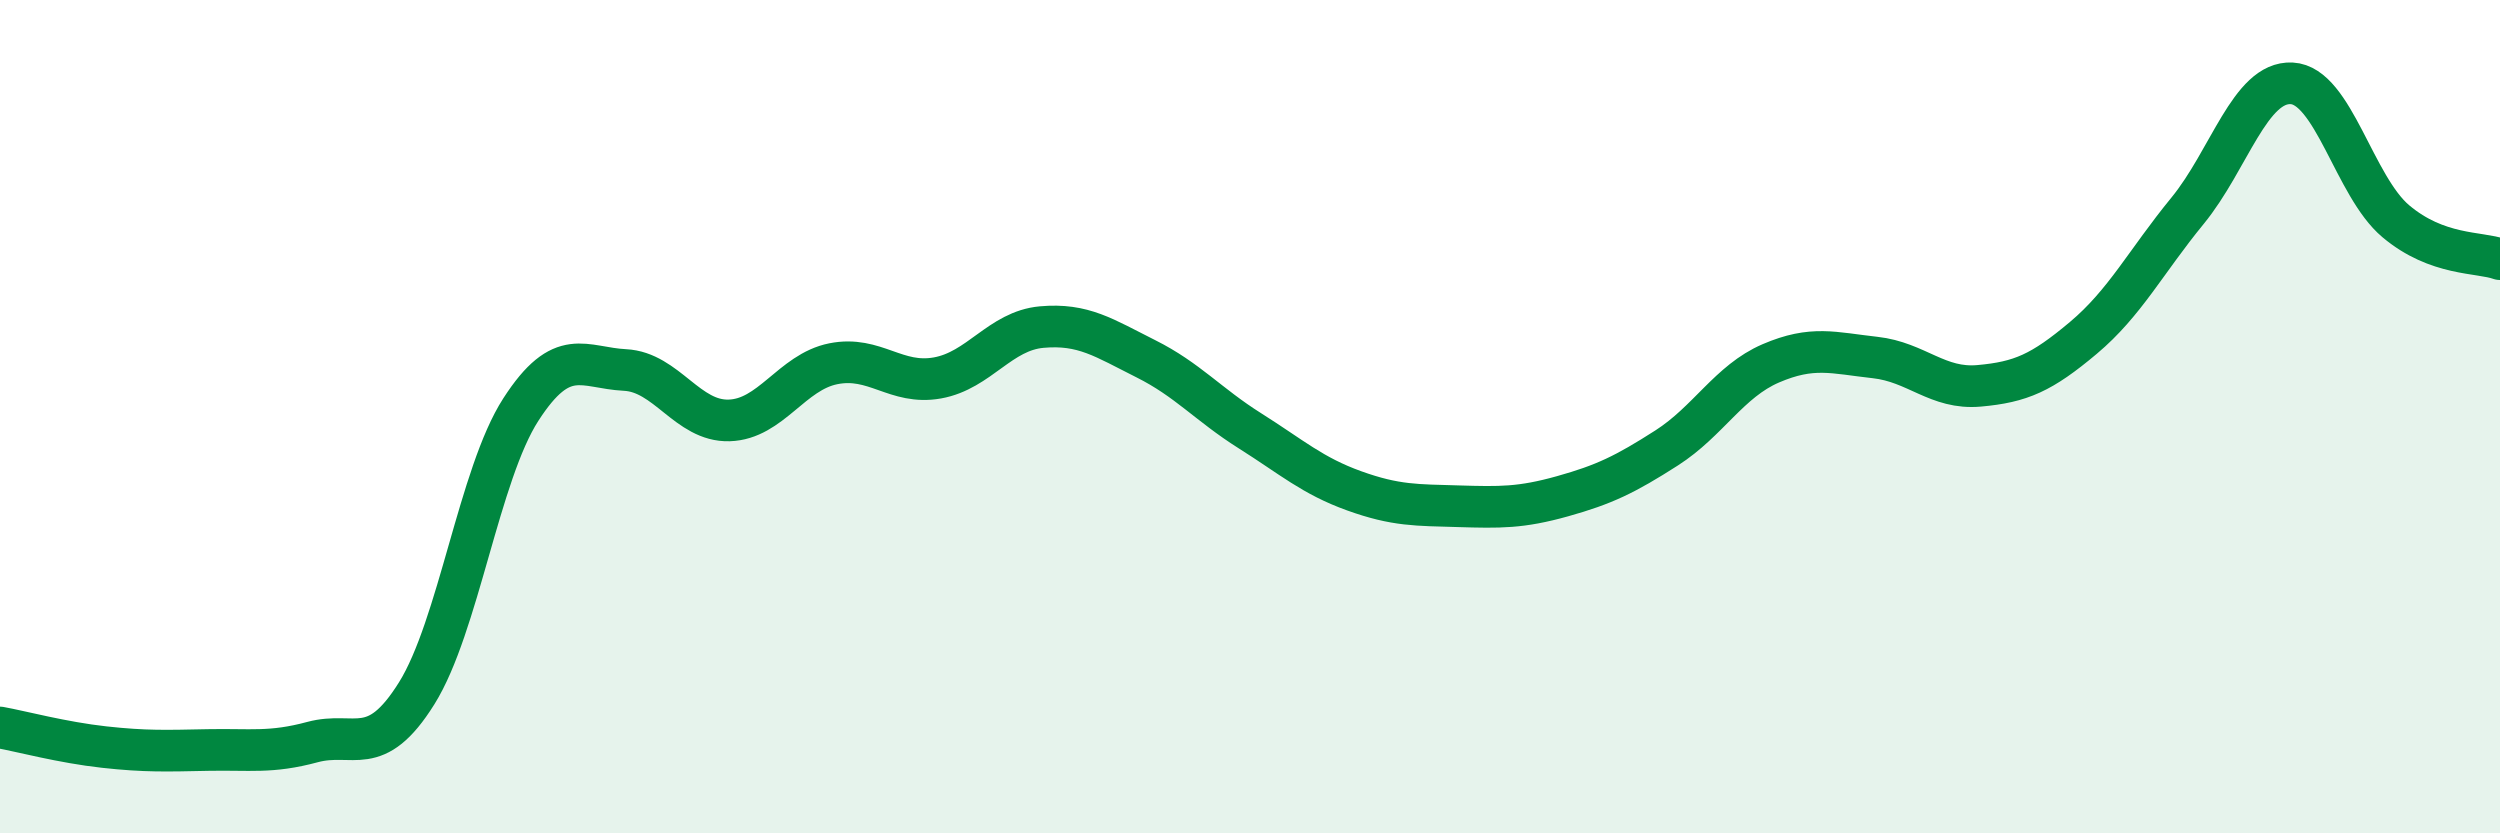
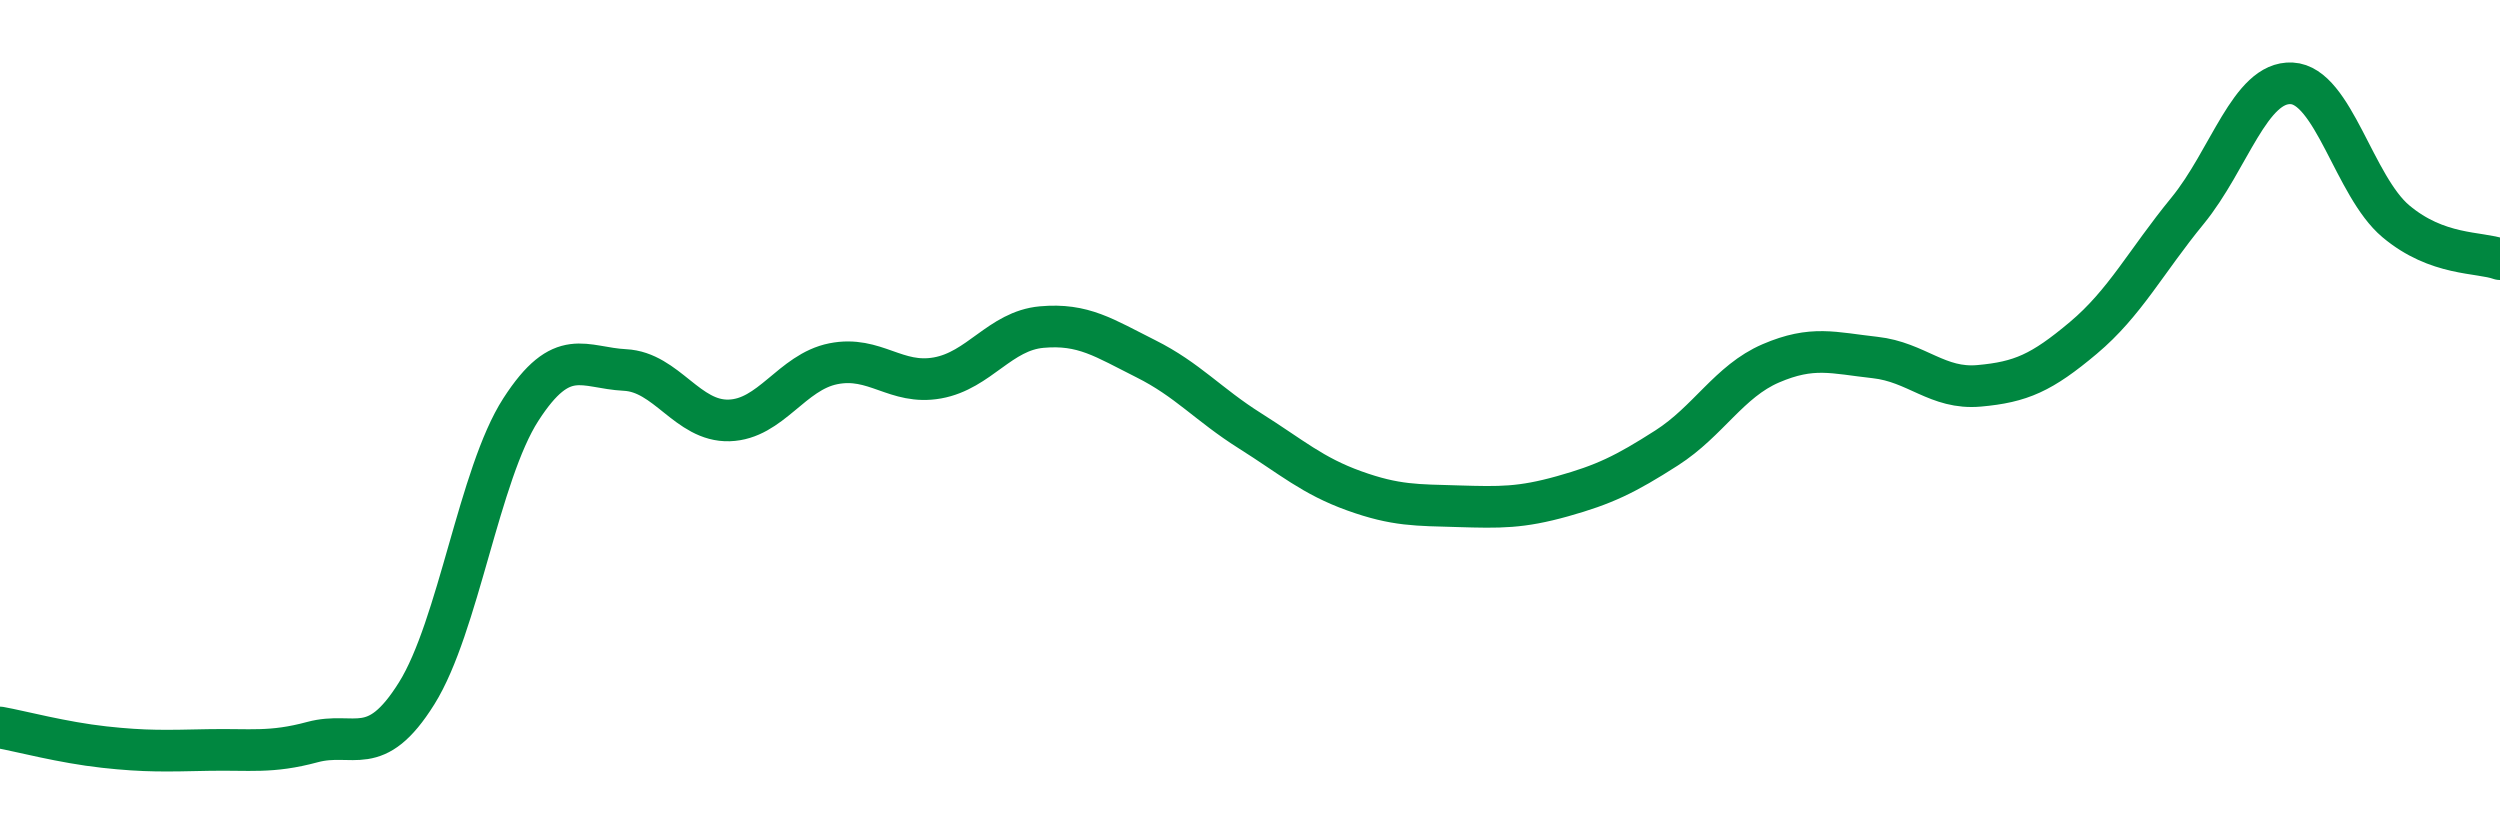
<svg xmlns="http://www.w3.org/2000/svg" width="60" height="20" viewBox="0 0 60 20">
-   <path d="M 0,17.46 C 0.5,17.55 1.5,17.82 2.5,17.93 C 3.5,18.04 4,18.02 5,18 C 6,17.98 6.5,18.08 7.5,17.81 C 8.5,17.54 9,18.24 10,16.64 C 11,15.04 11.5,11.38 12.5,9.83 C 13.5,8.28 14,8.83 15,8.88 C 16,8.93 16.5,10.12 17.5,10.09 C 18.5,10.06 19,8.93 20,8.73 C 21,8.53 21.5,9.25 22.5,9.07 C 23.5,8.89 24,7.94 25,7.85 C 26,7.76 26.5,8.11 27.5,8.61 C 28.5,9.11 29,9.71 30,10.34 C 31,10.97 31.5,11.42 32.5,11.78 C 33.5,12.14 34,12.12 35,12.15 C 36,12.18 36.5,12.19 37.5,11.91 C 38.5,11.63 39,11.39 40,10.75 C 41,10.11 41.5,9.15 42.5,8.72 C 43.5,8.29 44,8.47 45,8.58 C 46,8.69 46.5,9.35 47.5,9.26 C 48.5,9.17 49,8.95 50,8.11 C 51,7.27 51.5,6.28 52.5,5.06 C 53.5,3.84 54,1.95 55,2 C 56,2.05 56.5,4.47 57.5,5.31 C 58.5,6.15 59.5,6.04 60,6.22L60 20L0 20Z" fill="#008740" opacity="0.1" stroke-linecap="round" stroke-linejoin="round" />
  <path d="M 0,17.46 C 0.5,17.55 1.5,17.82 2.5,17.93 C 3.5,18.04 4,18.02 5,18 C 6,17.98 6.5,18.08 7.5,17.81 C 8.5,17.54 9,18.24 10,16.64 C 11,15.04 11.5,11.38 12.5,9.83 C 13.5,8.28 14,8.83 15,8.88 C 16,8.93 16.5,10.12 17.5,10.09 C 18.5,10.06 19,8.93 20,8.73 C 21,8.53 21.5,9.25 22.5,9.07 C 23.5,8.89 24,7.94 25,7.85 C 26,7.76 26.5,8.11 27.5,8.61 C 28.5,9.11 29,9.71 30,10.34 C 31,10.97 31.5,11.42 32.5,11.78 C 33.5,12.14 34,12.12 35,12.15 C 36,12.18 36.5,12.19 37.5,11.91 C 38.5,11.63 39,11.39 40,10.75 C 41,10.11 41.5,9.15 42.5,8.72 C 43.5,8.29 44,8.47 45,8.58 C 46,8.69 46.5,9.35 47.5,9.26 C 48.5,9.17 49,8.95 50,8.11 C 51,7.27 51.5,6.28 52.5,5.06 C 53.5,3.84 54,1.95 55,2 C 56,2.05 56.5,4.47 57.5,5.31 C 58.5,6.15 59.5,6.04 60,6.22" stroke="#008740" stroke-width="1" fill="none" stroke-linecap="round" stroke-linejoin="round" />
</svg>